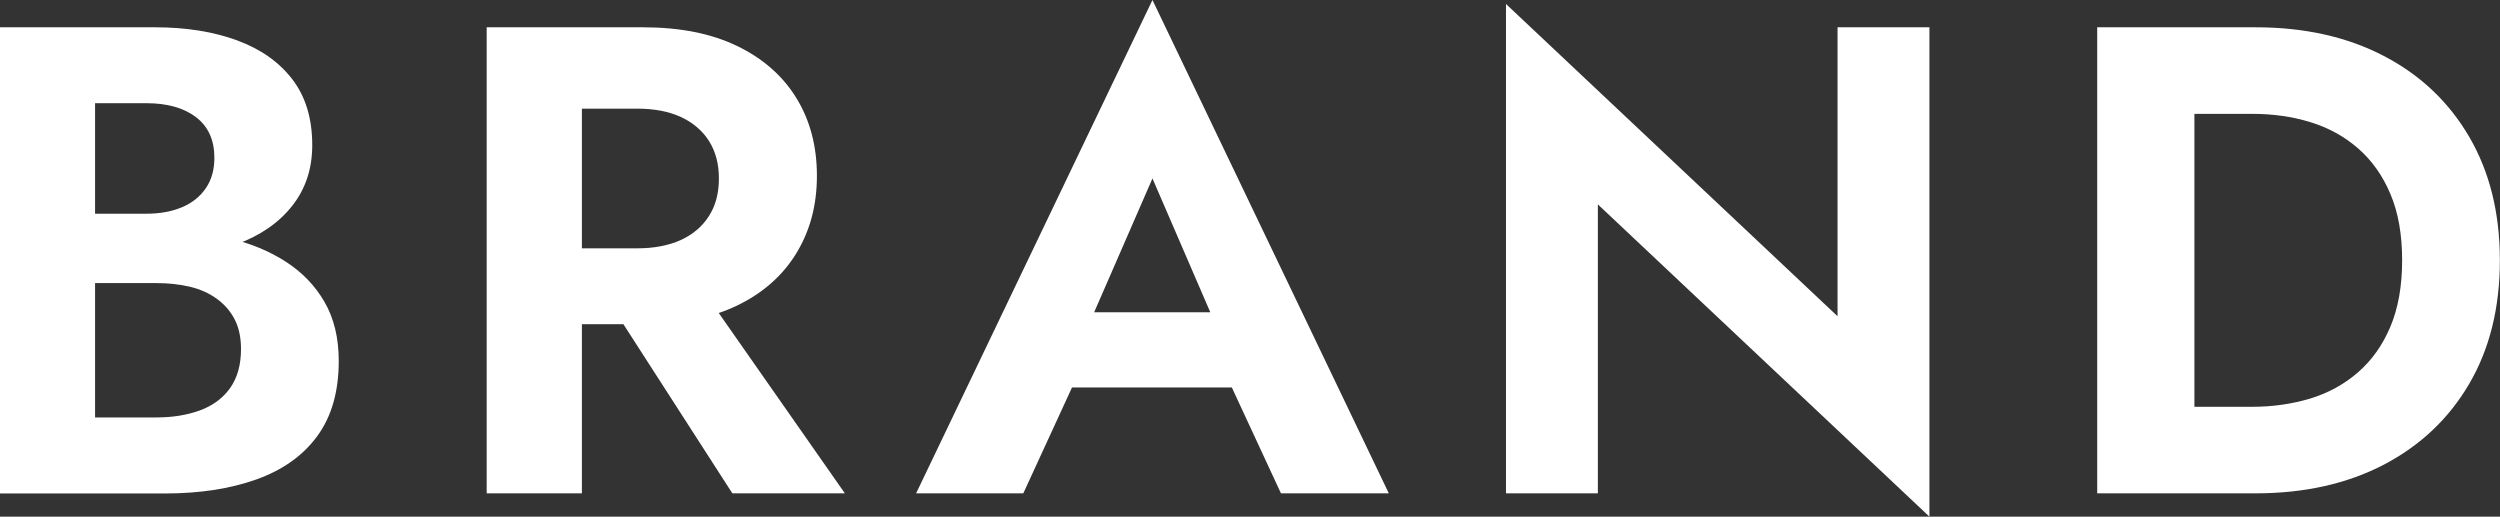
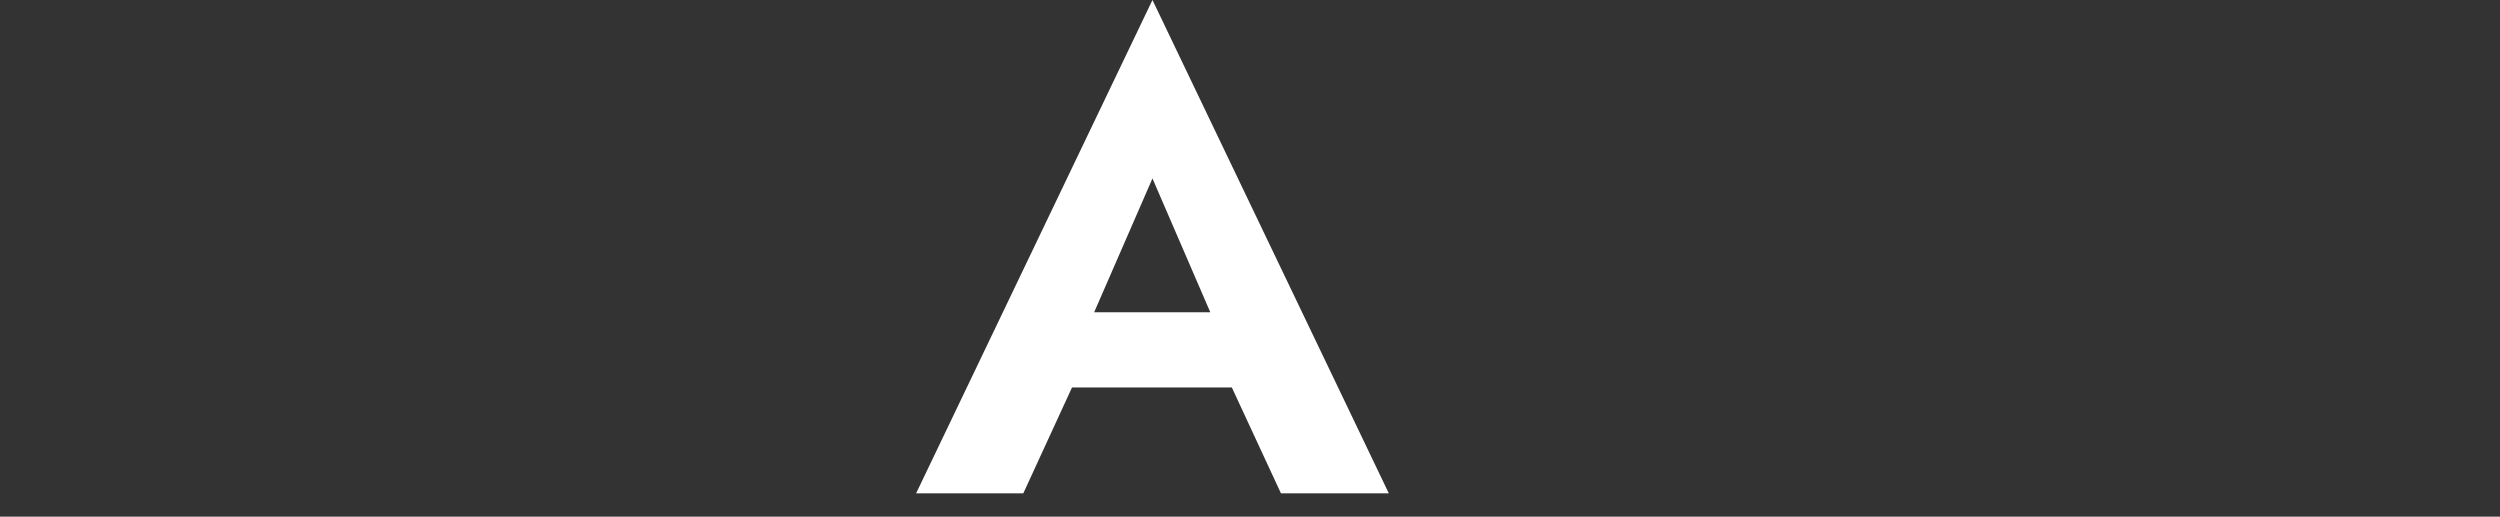
<svg xmlns="http://www.w3.org/2000/svg" id="_レイヤー_2" data-name="レイヤー 2" viewBox="0 0 187.75 38.8">
  <rect x="0" y="0" width="187.75" height="38.8" fill="#333333" stroke="none" />
  <defs>
    <style>
      .cls-1 {
        fill: #fff;
      }
    </style>
  </defs>
  <g id="_レイヤー_1-2" data-name="レイヤー 1">
    <g>
-       <path class="cls-1" d="M5.35,16.05h5.65c1.03,0,1.93-.17,2.7-.5.77-.33,1.36-.82,1.78-1.45.42-.63.62-1.38.62-2.25,0-1.33-.46-2.35-1.38-3.05-.92-.7-2.16-1.05-3.73-1.05h-3.85v23.6h4.6c1.2,0,2.28-.17,3.25-.52s1.73-.91,2.28-1.67c.55-.77.83-1.75.83-2.95,0-.87-.16-1.61-.48-2.23-.32-.62-.77-1.13-1.35-1.55-.58-.42-1.26-.72-2.03-.9-.77-.18-1.6-.27-2.5-.27h-6.4v-3.9h7.05c1.7,0,3.33.18,4.88.55,1.55.37,2.94.94,4.17,1.73s2.21,1.79,2.92,3.02c.72,1.23,1.08,2.72,1.08,4.45,0,2.3-.54,4.18-1.62,5.65s-2.61,2.55-4.58,3.25c-1.97.7-4.25,1.05-6.85,1.05H0V2.05h11.65c2.33,0,4.38.33,6.15.98,1.77.65,3.15,1.62,4.15,2.92,1,1.3,1.5,2.95,1.5,4.95,0,1.77-.5,3.28-1.5,4.55-1,1.27-2.38,2.23-4.15,2.88-1.77.65-3.82.98-6.15.98h-6.3v-3.25Z" />
-       <path class="cls-1" d="M43.7,2.05v35h-7.15V2.05h7.15ZM40.9,2.05h7.4c2.77,0,5.12.47,7.05,1.4,1.93.93,3.42,2.23,4.45,3.9,1.03,1.67,1.55,3.62,1.55,5.85s-.52,4.14-1.55,5.83c-1.03,1.68-2.52,2.99-4.45,3.92-1.93.93-4.28,1.4-7.05,1.4h-7.4v-5.7h6.95c1.27,0,2.36-.21,3.27-.62.92-.42,1.62-1.02,2.12-1.8.5-.78.75-1.72.75-2.82s-.25-2.04-.75-2.83c-.5-.78-1.21-1.38-2.12-1.8-.92-.42-2.01-.62-3.27-.62h-6.95V2.05ZM52.05,20.75l11.4,16.3h-8.45l-10.5-16.3h7.55Z" />
      <path class="cls-1" d="M81.3,25.45l.15,1.6-4.6,10h-8.05L86.55,0l17.75,37.05h-8.1l-4.5-9.7.1-1.8-5.25-12.15-5.25,12.05ZM78.25,23.45h16.8l.85,5.65h-18.5l.85-5.65Z" />
-       <path class="cls-1" d="M144.9,2.05v36.75l-24.9-23.45v21.7h-6.9V.3l24.9,23.45V2.05h6.9Z" />
-       <path class="cls-1" d="M164.8,2.05v35h-7.3V2.05h7.3ZM162.1,37.05v-6.5h7.05c1.53,0,2.98-.21,4.35-.62,1.37-.42,2.57-1.08,3.6-1.98,1.03-.9,1.84-2.04,2.42-3.42.58-1.38.88-3.04.88-4.98s-.29-3.59-.88-4.98c-.58-1.38-1.39-2.52-2.42-3.42-1.03-.9-2.23-1.56-3.6-1.98-1.37-.42-2.82-.62-4.35-.62h-7.05V2.05h7.3c3.67,0,6.88.72,9.62,2.15,2.75,1.43,4.89,3.46,6.42,6.08,1.53,2.62,2.3,5.71,2.3,9.27s-.77,6.66-2.3,9.27c-1.53,2.62-3.67,4.64-6.42,6.08-2.75,1.43-5.96,2.15-9.62,2.15h-7.3Z" />
    </g>
  </g>
</svg>